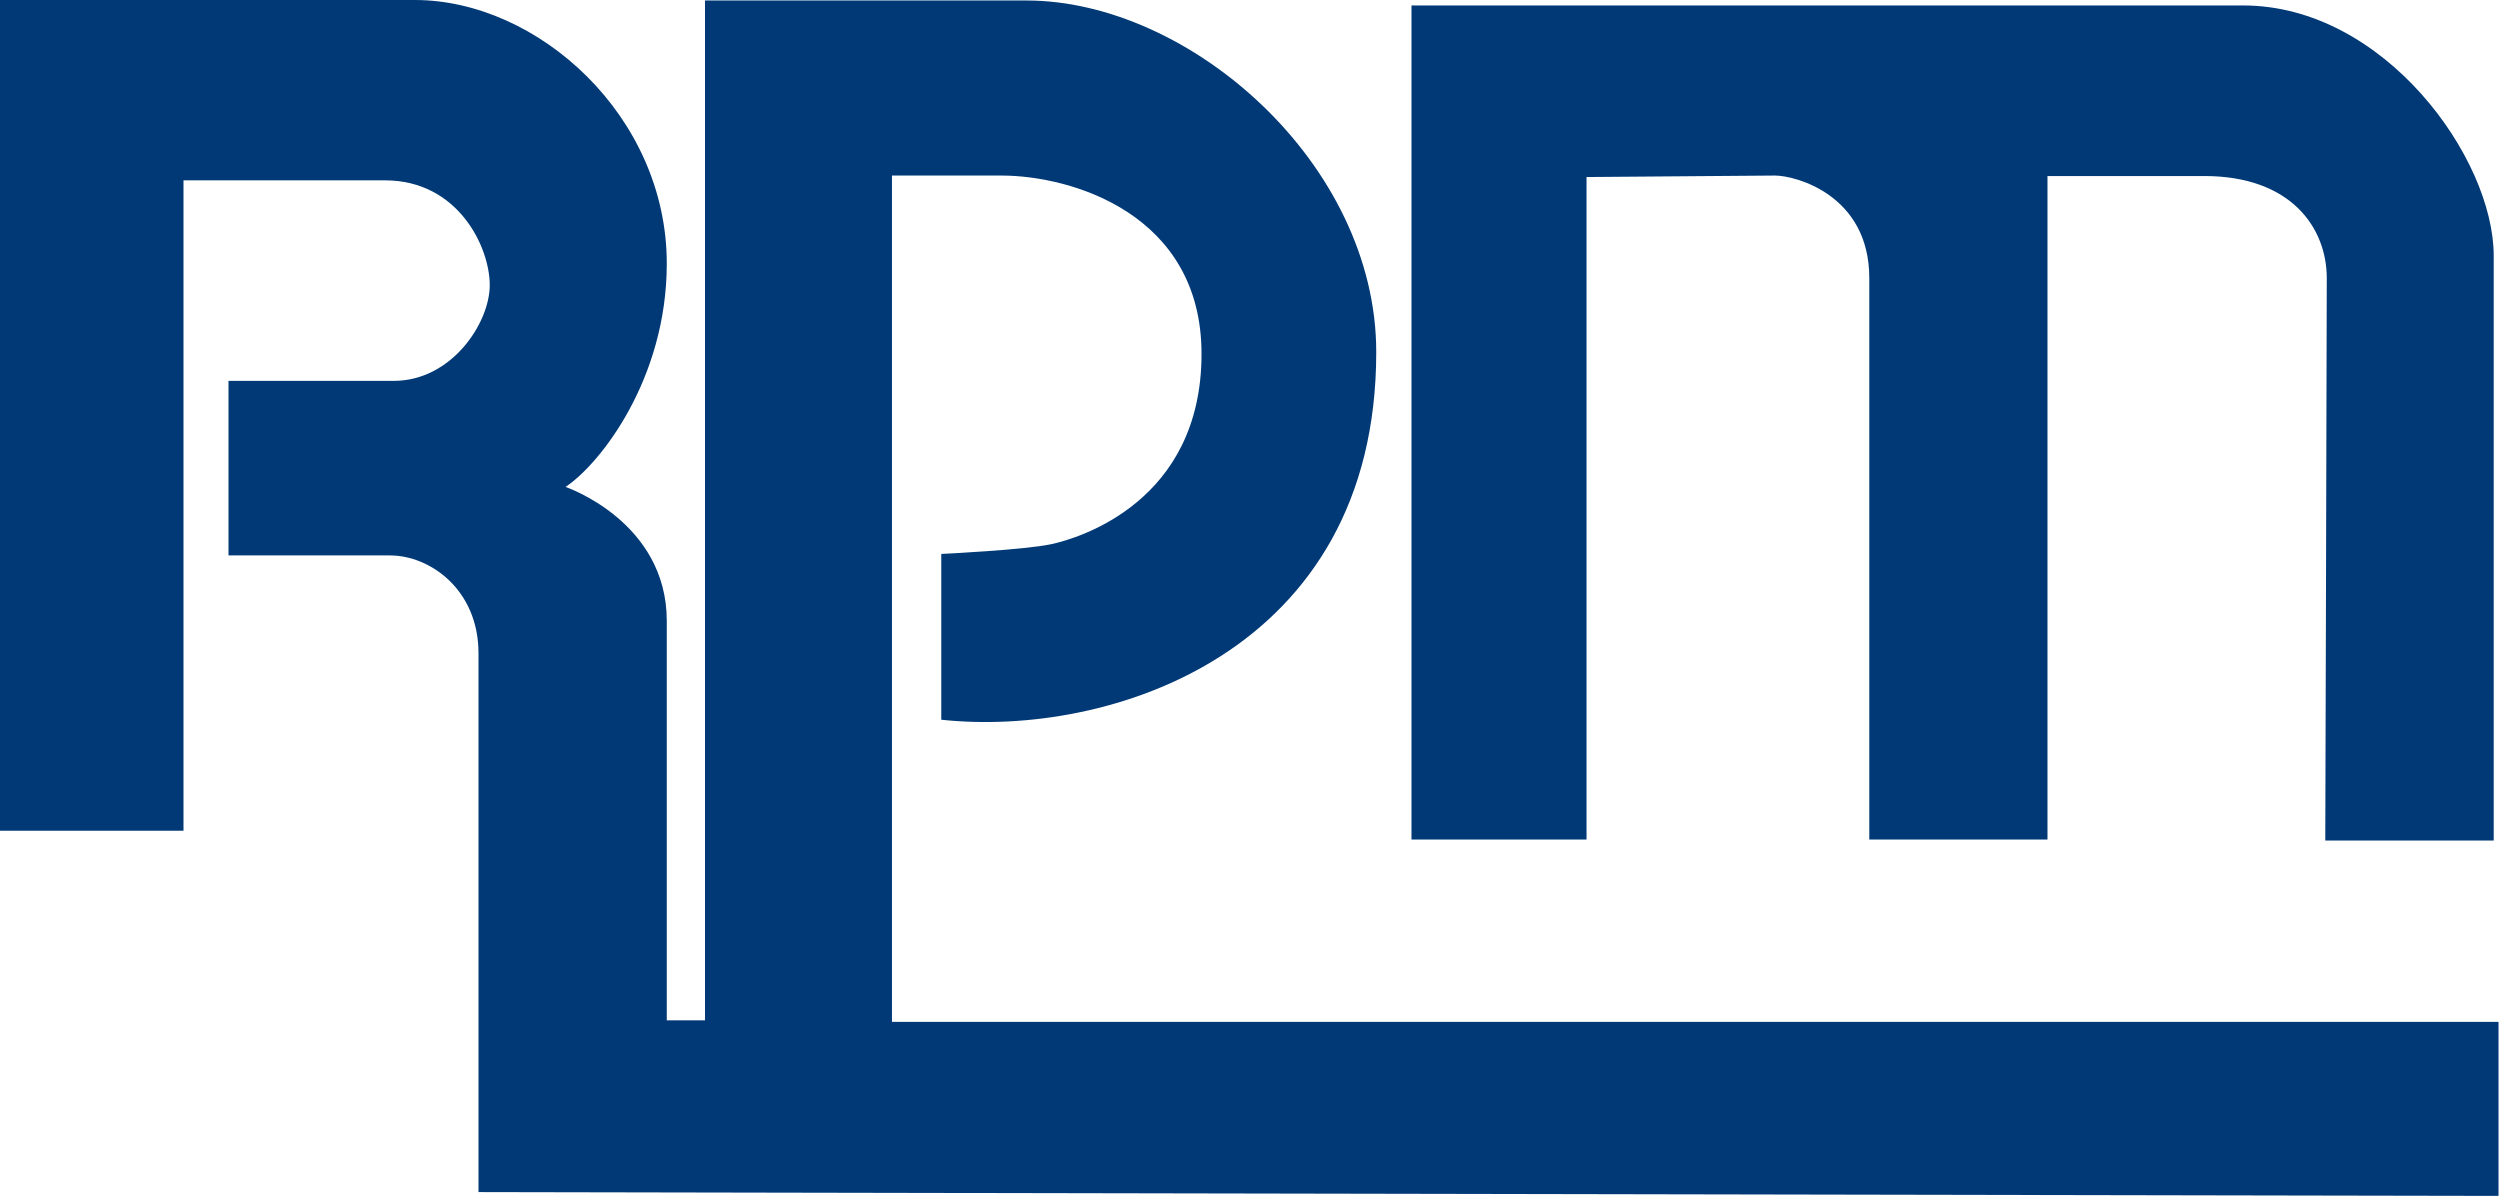
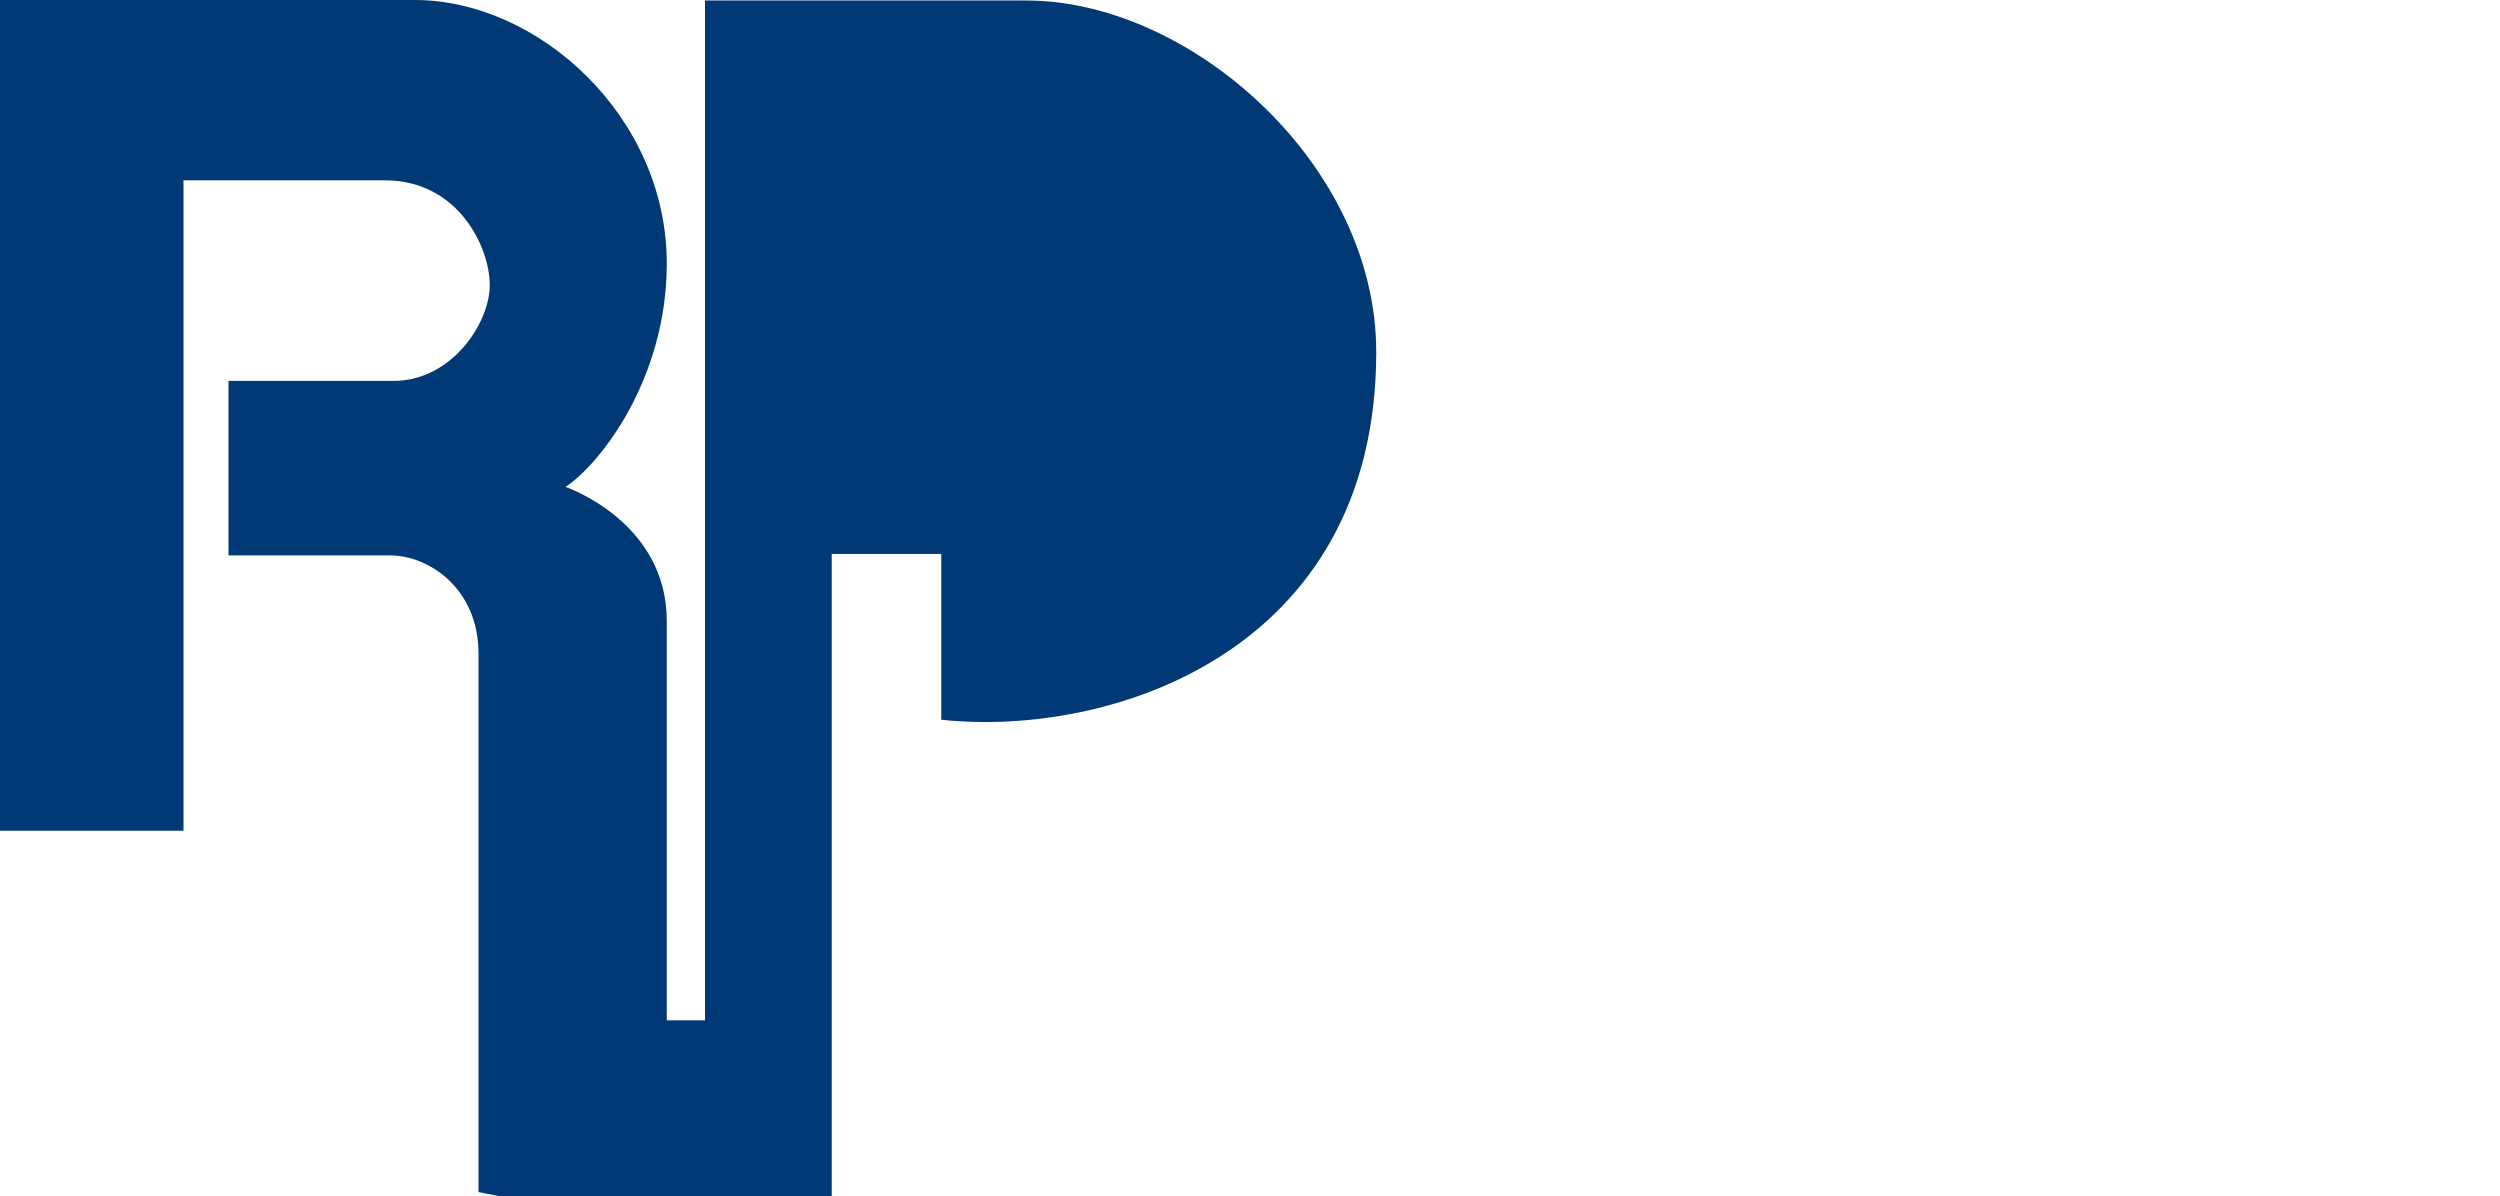
<svg xmlns="http://www.w3.org/2000/svg" version="1.2" viewBox="0 0 1511 723" width="1511" height="723">
  <title>logorpm-svg</title>
  <style>
		.s0 { fill: #003976 } 
	</style>
  <g id="Layer">
-     <path id="Layer" class="s0" d="m289.2 720.5v-325.7c0-38.4-29.3-59.1-53.5-59.1h-97.6v-105.5h99.9c34.9 0 58-34.9 58-57.9 0-23.1-19.2-63.3-63.3-63.3h-121.8v393.1h-110.9v-502.1h250.7c74.3 0 152.3 70 152.3 159.3 0 69.7-40.2 121.1-61.2 135 0 0 61.2 20.7 61.2 81v241.4h23.1v-616.4h194.3c98.7 0 211.4 98.7 211.4 212.5 0 182.3-162.1 233.1-262.9 222.2v-100.2c0 0 50.3-2.4 66.5-5.9 16.3-3.5 90.8-25.4 90.8-115 0-84.8-78.9-107.8-120.9-107.8h-66.2v511.5h971v105.2z" />
-     <path id="Layer" class="s0" d="m958.9 107v400.4h-105.8v-504.1h502.7c85.1 0 151.4 92.1 151.4 151.3v353.4h-101.8c0 0 0.9-309.4 0.9-339.9 0-30.4-21.6-61.7-73.9-61.7h-94.9v401h-107.7v-339.3c0-50.5-44.9-62-57-62z" />
+     <path id="Layer" class="s0" d="m289.2 720.5v-325.7c0-38.4-29.3-59.1-53.5-59.1h-97.6v-105.5h99.9c34.9 0 58-34.9 58-57.9 0-23.1-19.2-63.3-63.3-63.3h-121.8v393.1h-110.9v-502.1h250.7c74.3 0 152.3 70 152.3 159.3 0 69.7-40.2 121.1-61.2 135 0 0 61.2 20.7 61.2 81v241.4h23.1v-616.4h194.3c98.7 0 211.4 98.7 211.4 212.5 0 182.3-162.1 233.1-262.9 222.2v-100.2h-66.2v511.5h971v105.2z" />
  </g>
</svg>